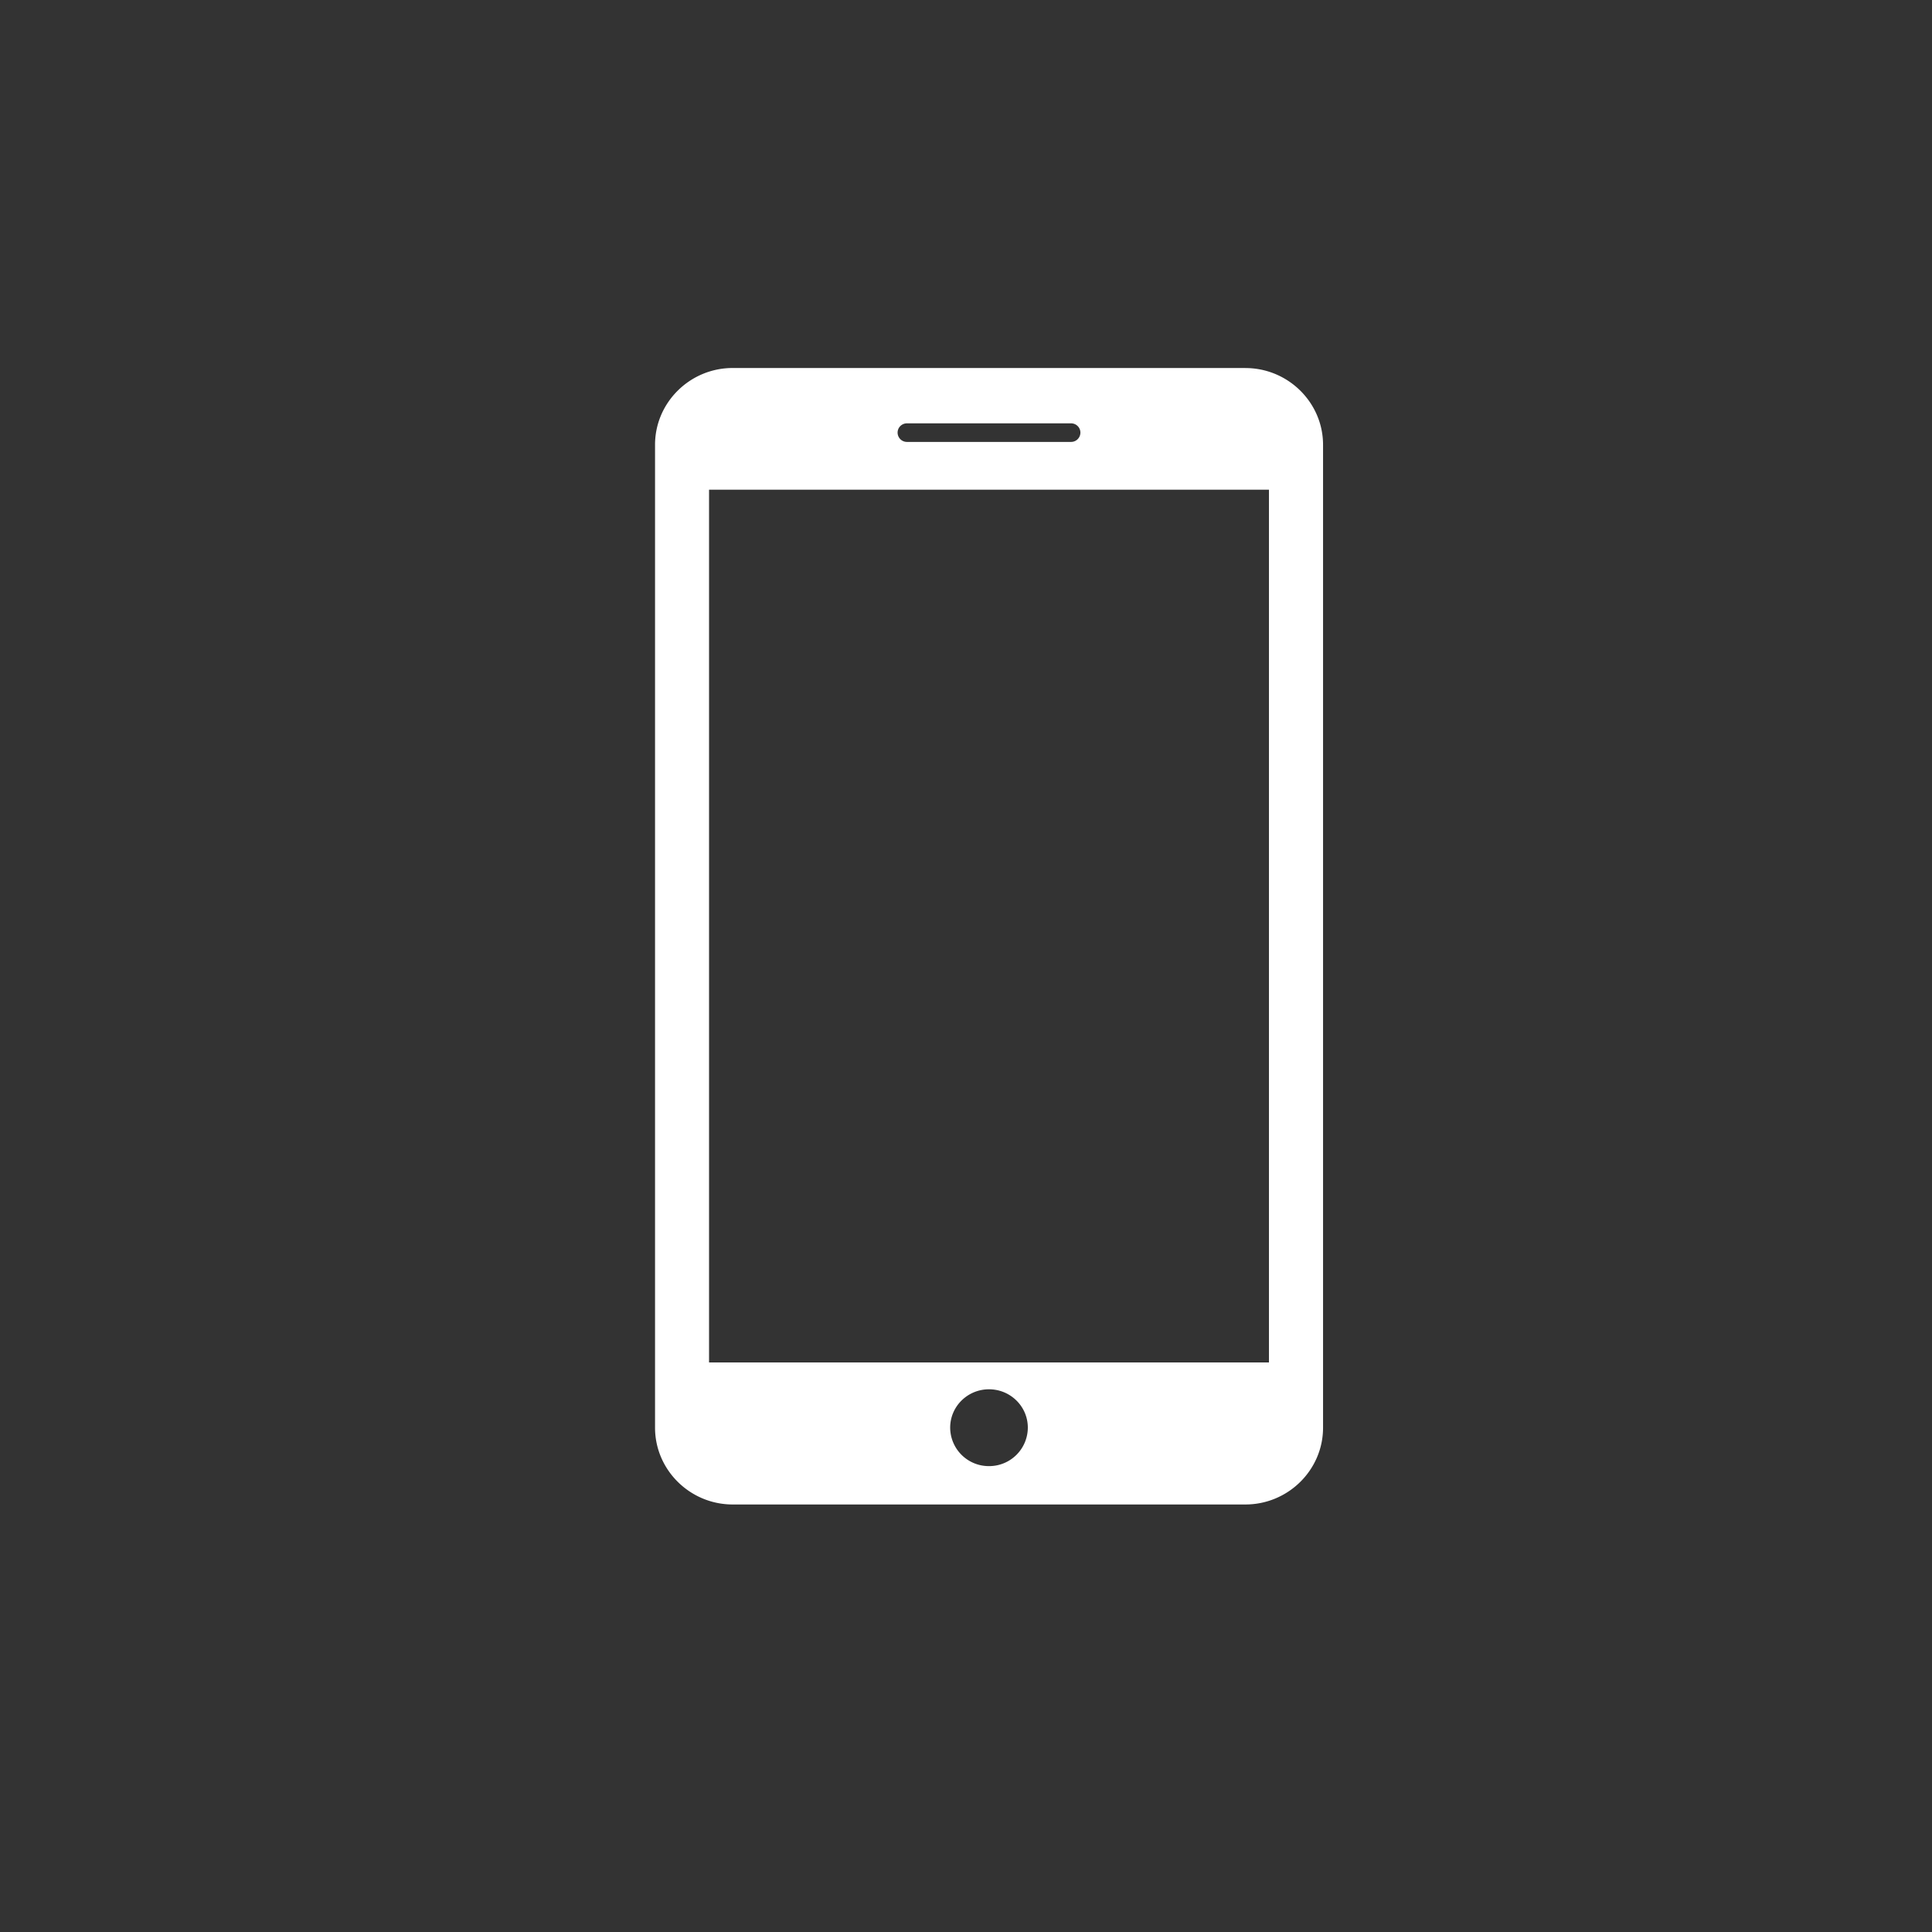
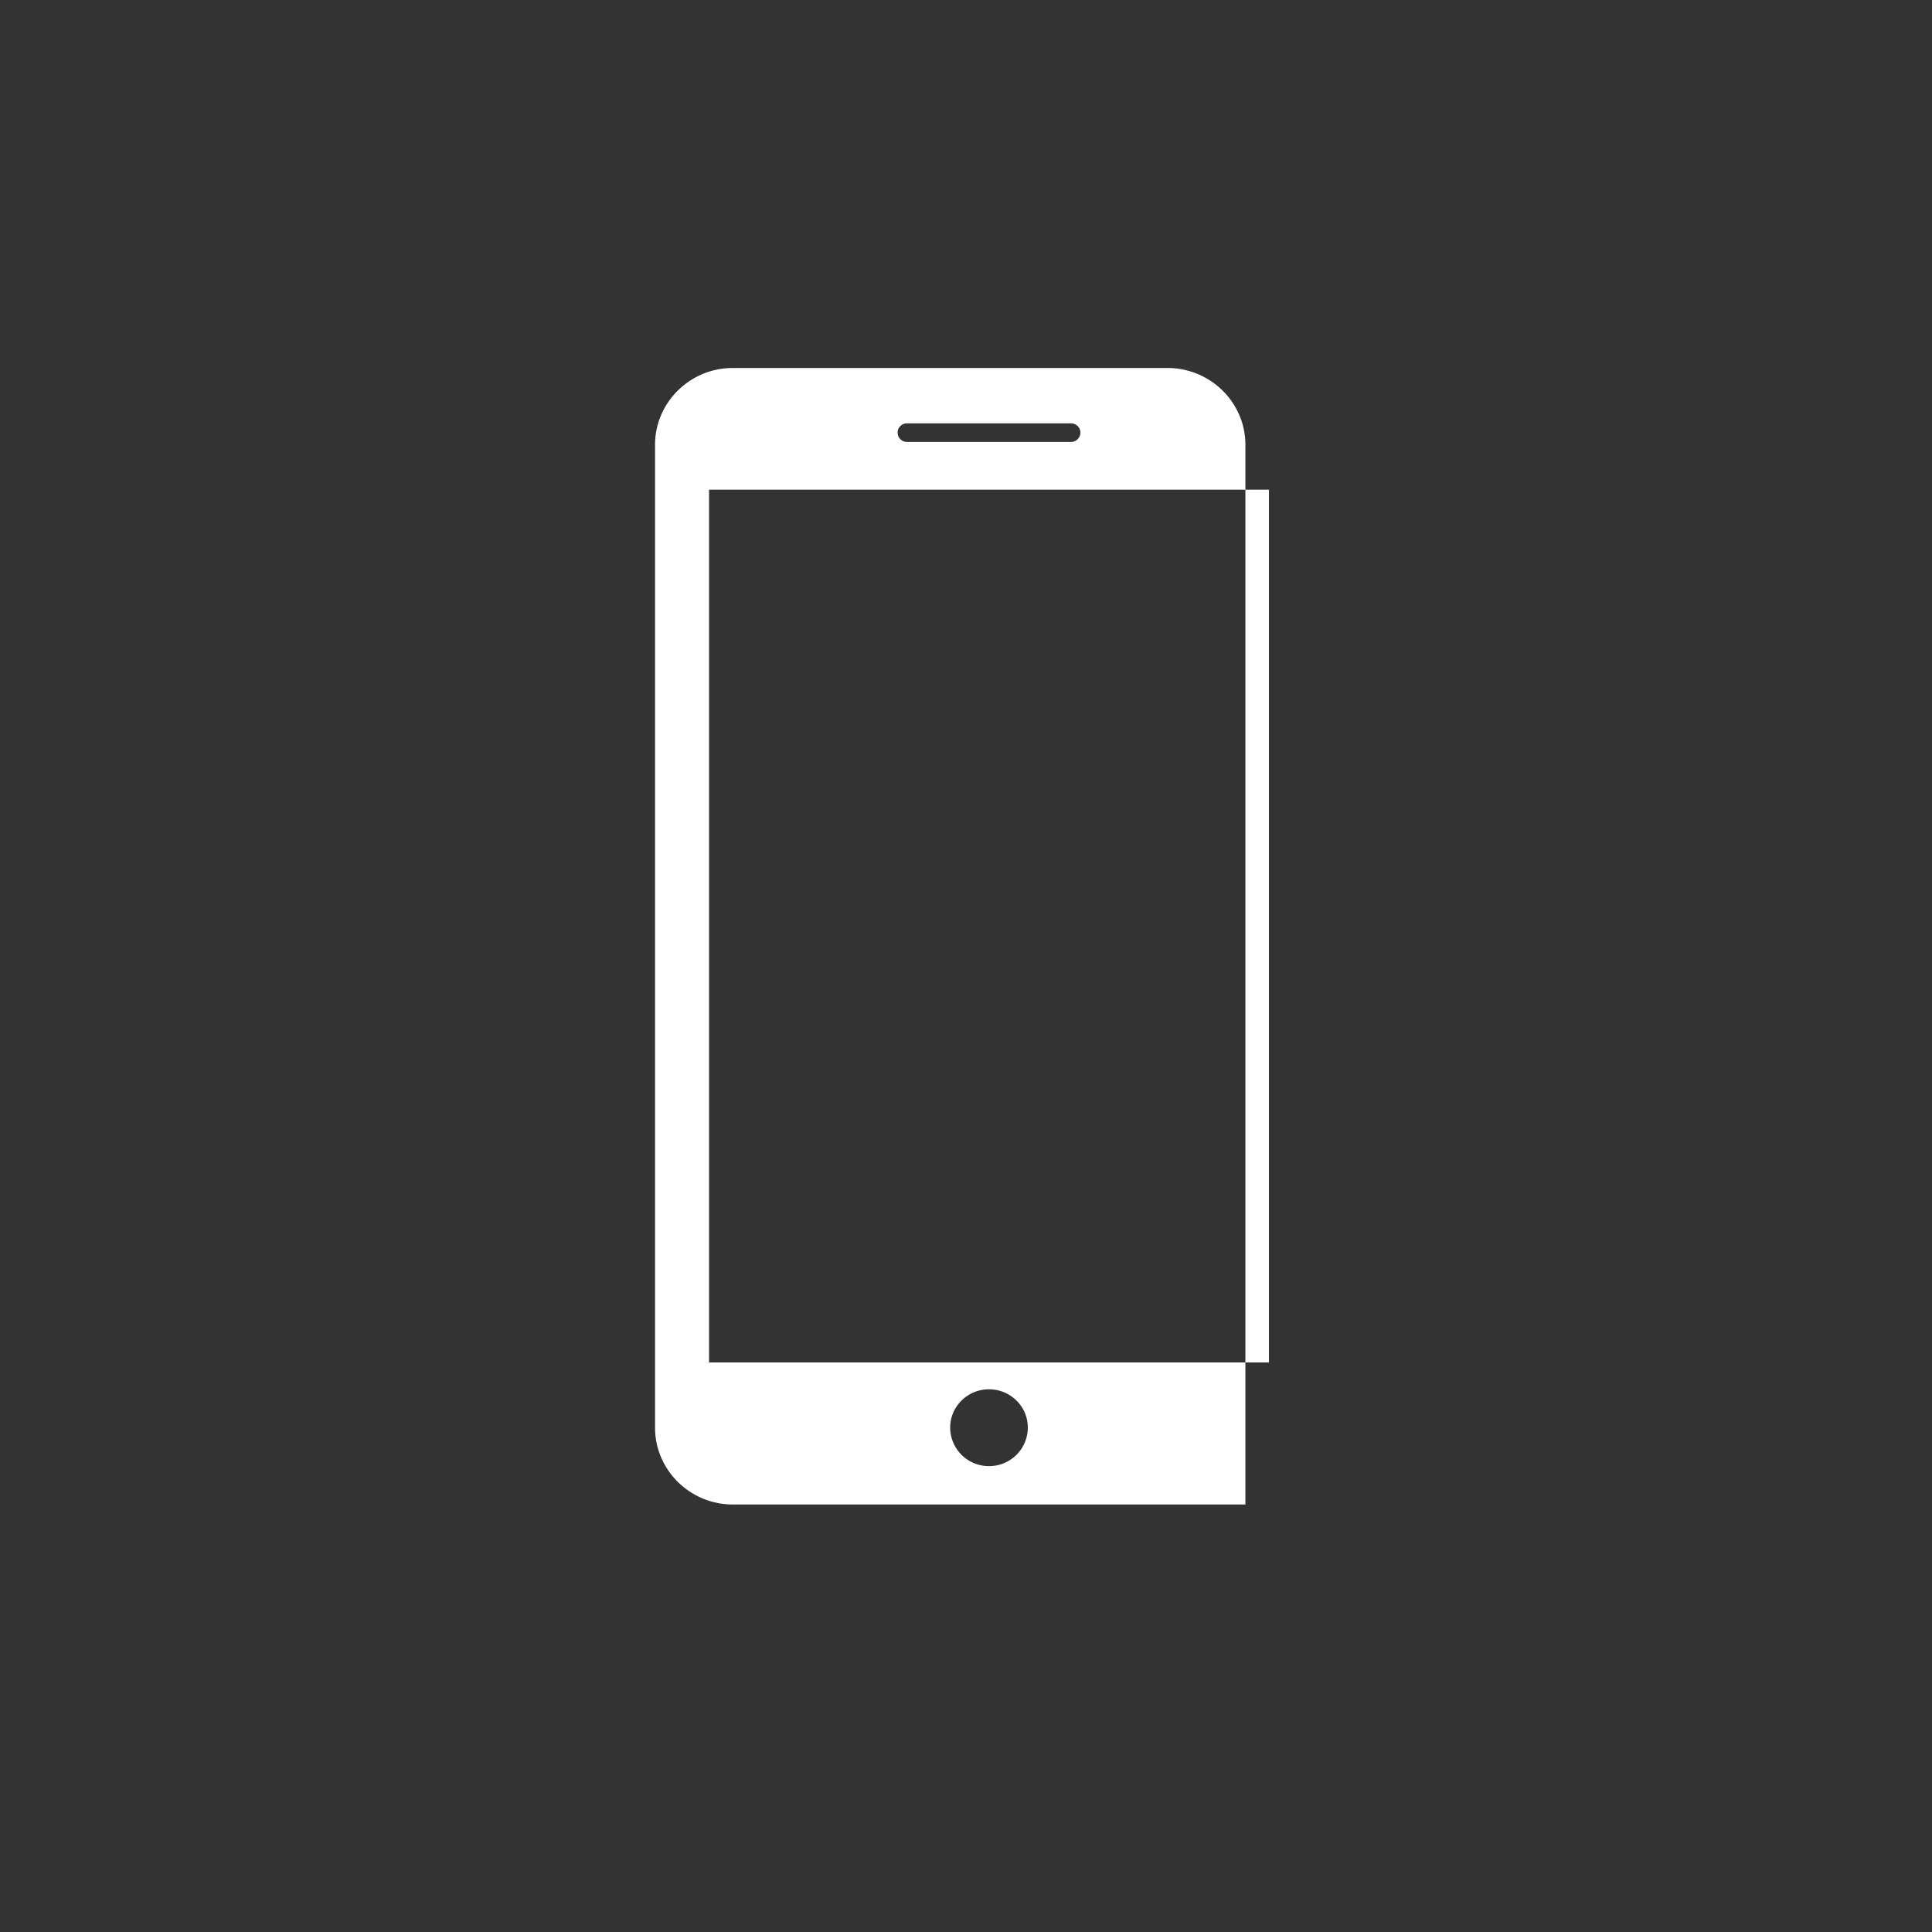
<svg xmlns="http://www.w3.org/2000/svg" width="42" height="42">
  <rect width="100%" height="100%" fill="#333333" stroke="none" />
-   <path d="M27.073 8H15.927C15 8 14.24 8.75 14.24 9.669v21.367c0 .919.76 1.67 1.688 1.67h11.146c.928 0 1.688-.75 1.688-1.669V9.67c0-.919-.76-1.669-1.688-1.669zm-7.356 1.203h3.566c.113 0 .204.09.204.202a.203.203 0 0 1-.204.202h-3.566a.203.203 0 0 1-.204-.202c0-.112.091-.202.204-.202zM21.5 31.872a.84.84 0 0 1-.844-.836c0-.461.378-.834.844-.834.466 0 .844.373.844.834a.84.84 0 0 1-.844.836zm6.086-2.254H15.414V10.646h12.172v18.972z" fill="#FFF" fill-rule="evenodd" />
+   <path d="M27.073 8H15.927C15 8 14.24 8.75 14.24 9.669v21.367c0 .919.76 1.67 1.688 1.67h11.146V9.67c0-.919-.76-1.669-1.688-1.669zm-7.356 1.203h3.566c.113 0 .204.09.204.202a.203.203 0 0 1-.204.202h-3.566a.203.203 0 0 1-.204-.202c0-.112.091-.202.204-.202zM21.5 31.872a.84.84 0 0 1-.844-.836c0-.461.378-.834.844-.834.466 0 .844.373.844.834a.84.84 0 0 1-.844.836zm6.086-2.254H15.414V10.646h12.172v18.972z" fill="#FFF" fill-rule="evenodd" />
</svg>